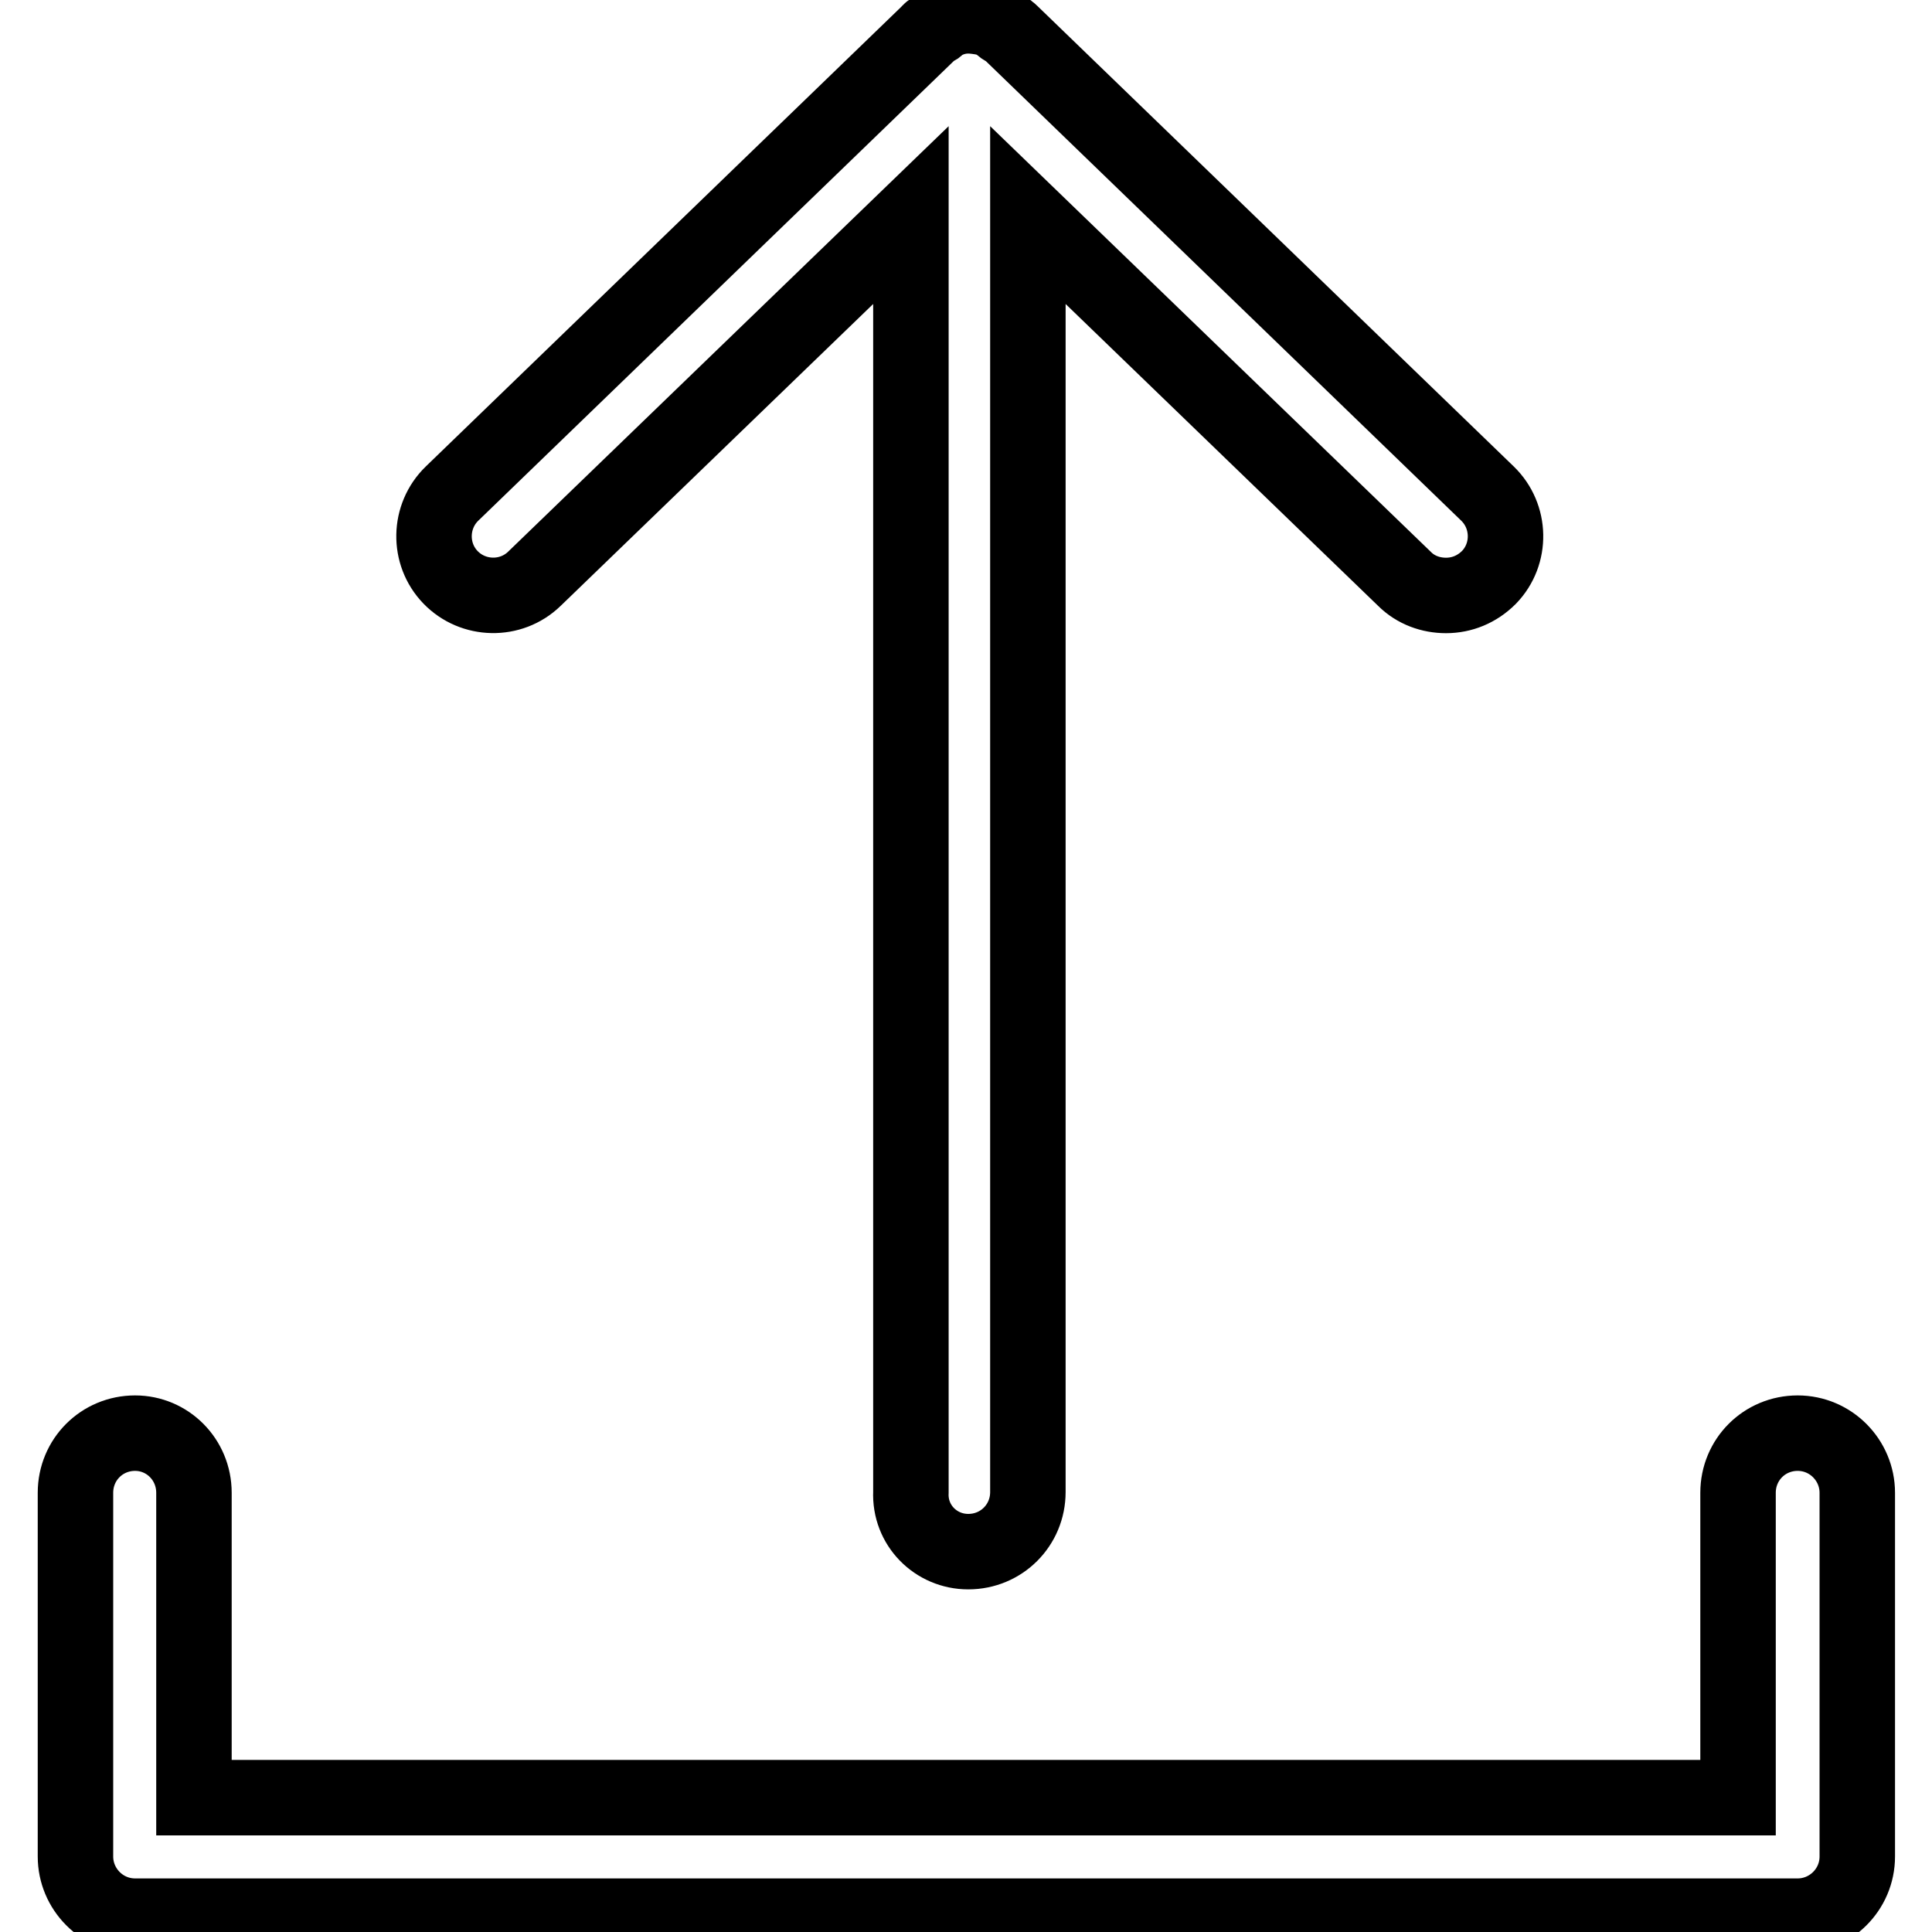
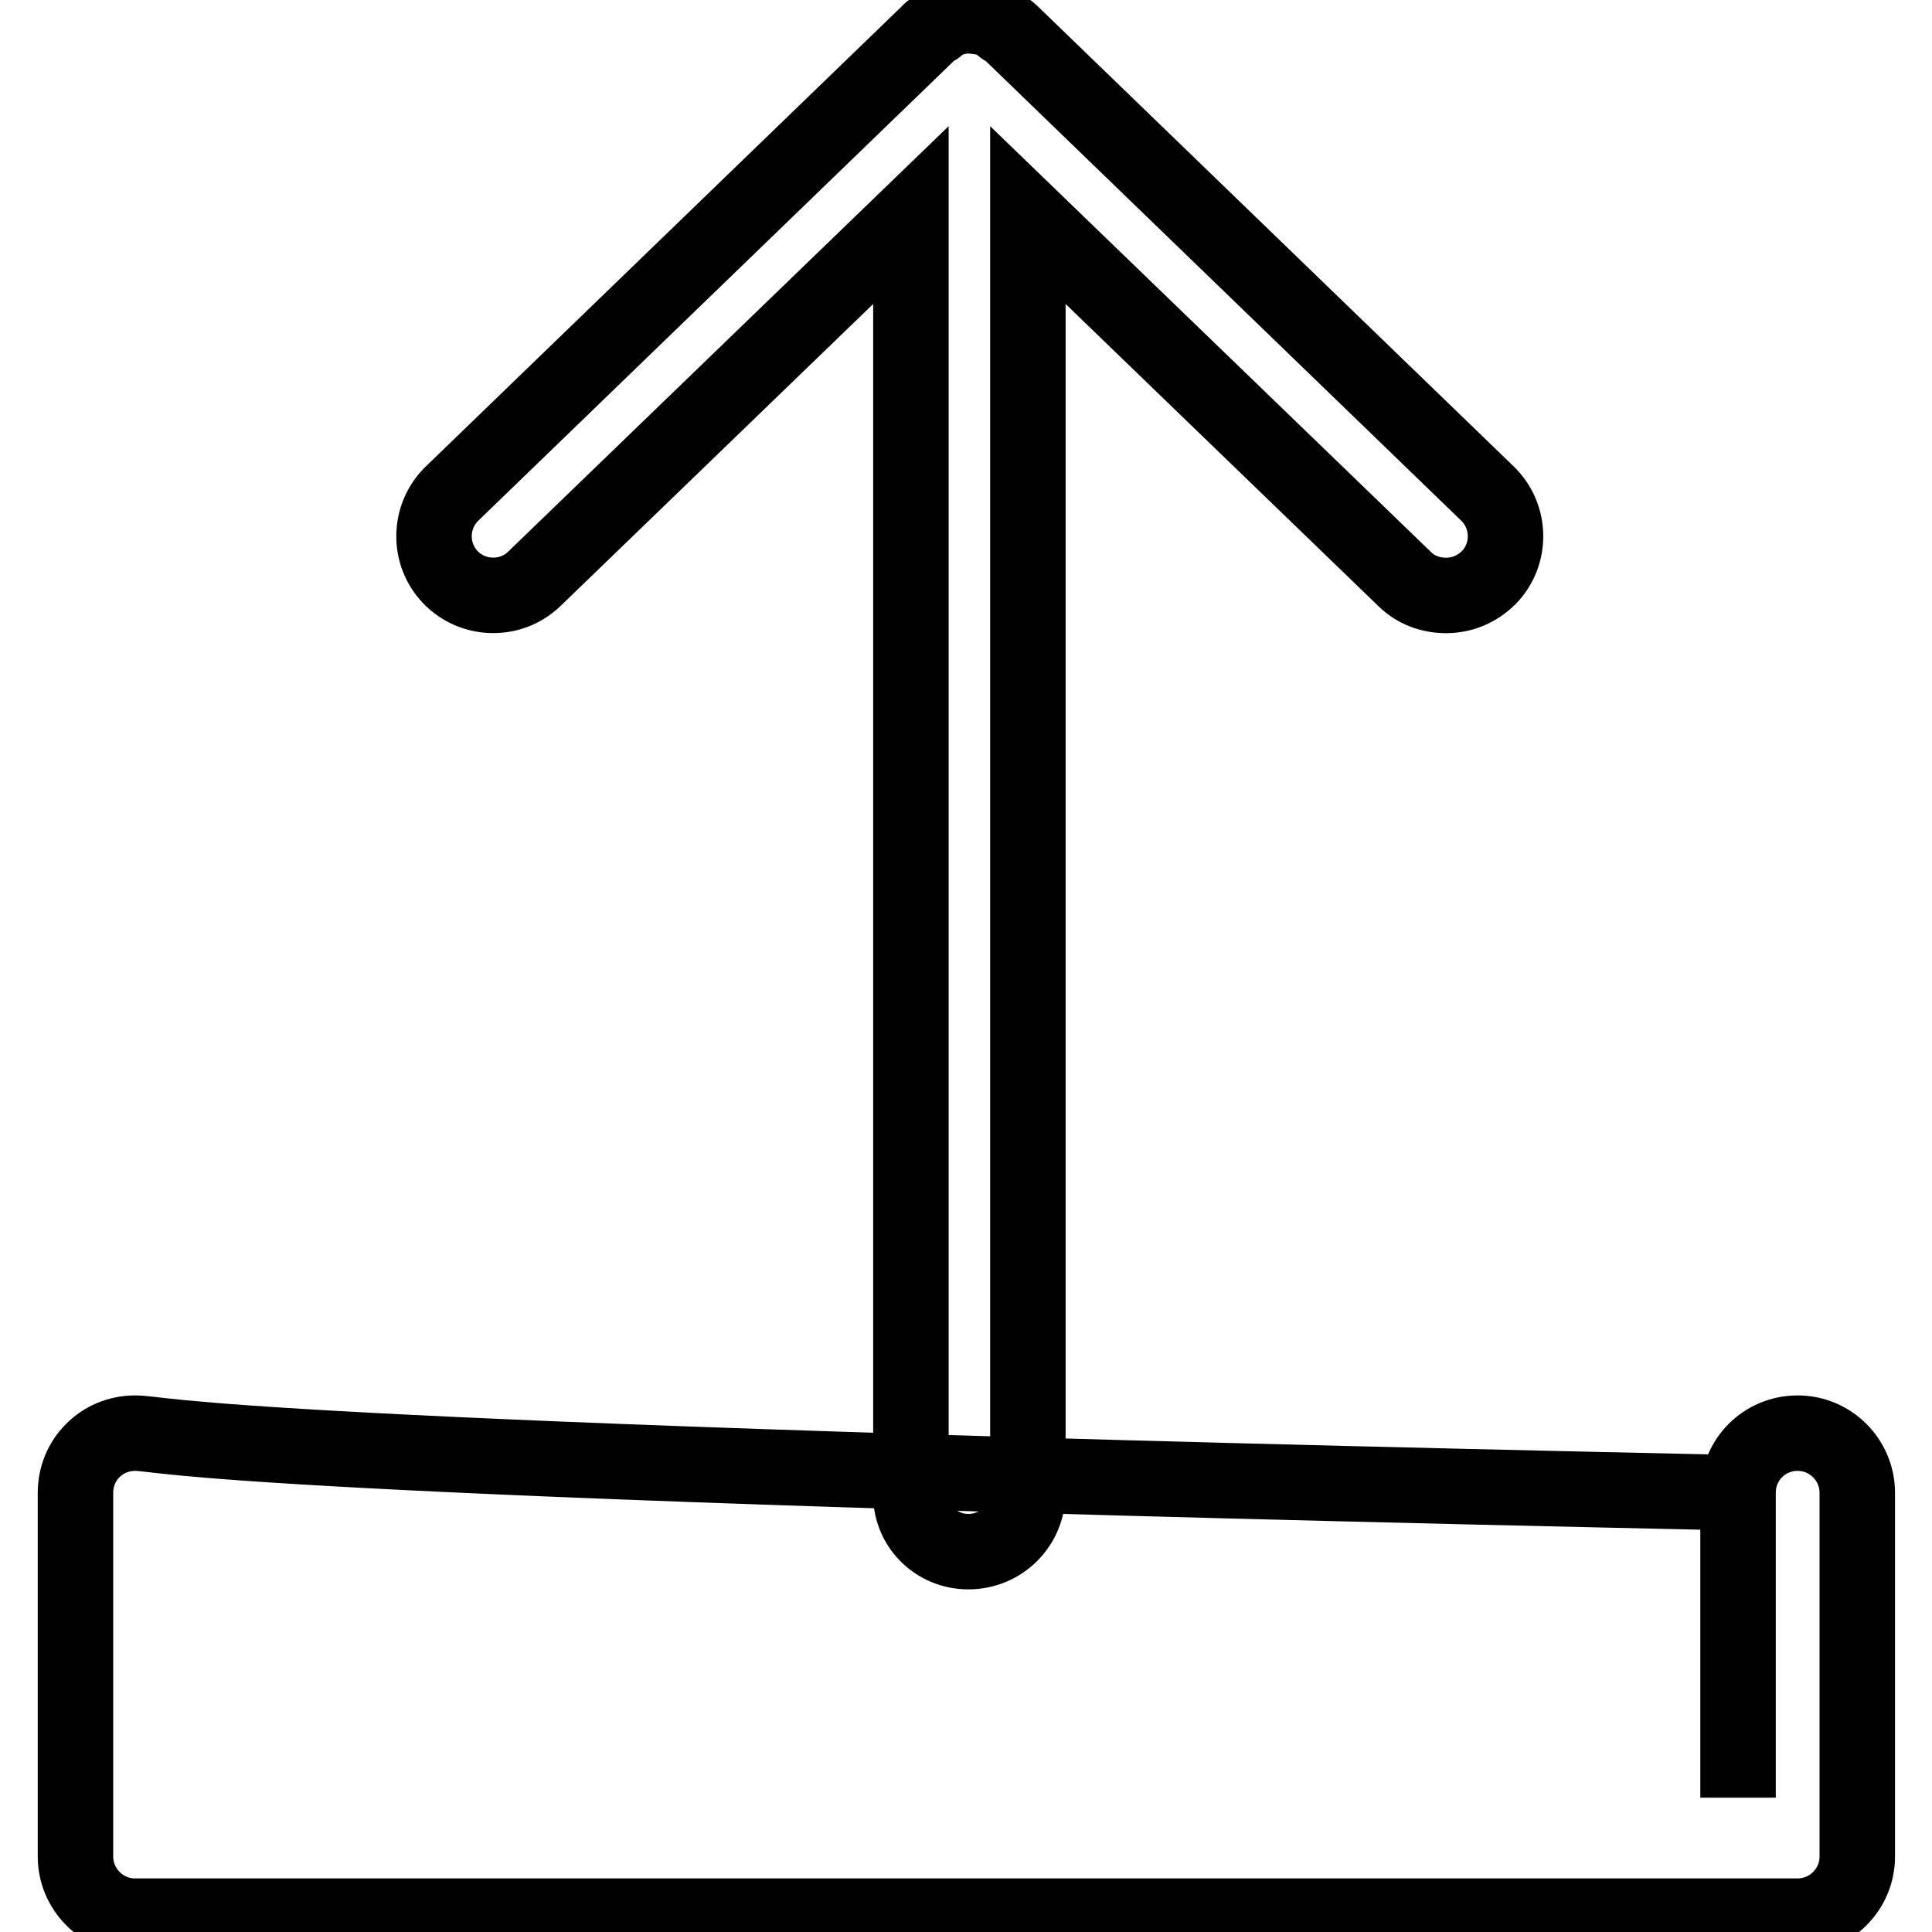
<svg xmlns="http://www.w3.org/2000/svg" version="1.1" x="0px" y="0px" viewBox="0 0 256 256" enable-background="new 0 0 256 256" xml:space="preserve">
  <g>
-     <path stroke-width="10" fill-opacity="0" stroke="#000000" d="M17.9,189.9c-4.4,0-7.9,3.5-7.9,7.9V246c0,4.3,3.5,7.9,7.9,7.9h220.3c4.3,0,7.9-3.5,7.9-7.9v-48.2 c0-4.3-3.5-7.9-7.9-7.9c-4.4,0-7.9,3.5-7.9,7.9v40.4H25.7v-40.4C25.7,193.4,22.2,189.9,17.9,189.9z M128.3,205.6 c4.4,0,7.9-3.5,7.9-7.9V28.5l49.9,48.2c1.5,1.5,3.5,2.2,5.5,2.2c2.1,0,4.1-0.8,5.7-2.4c3-3.1,2.9-8.1-0.2-11.1l-63.1-61 c0,0,0,0,0,0l-0.1-0.1c-0.3-0.3-0.6-0.4-0.9-0.6c-0.5-0.4-1-0.8-1.5-1c-0.9-0.4-1.8-0.5-2.8-0.6c-0.1,0-0.1,0-0.2,0s-0.1,0-0.2,0 c-1,0-1.9,0.2-2.8,0.6c-0.6,0.2-1,0.6-1.5,1c-0.3,0.2-0.7,0.3-0.9,0.6l-0.1,0.1c0,0,0,0,0,0l-63.1,61c-3.1,3-3.2,8-0.2,11.1 c3,3.1,8,3.2,11.1,0.2l49.9-48.2v169.2C120.5,202.1,124,205.6,128.3,205.6z" />
+     <path stroke-width="10" fill-opacity="0" stroke="#000000" d="M17.9,189.9c-4.4,0-7.9,3.5-7.9,7.9V246c0,4.3,3.5,7.9,7.9,7.9h220.3c4.3,0,7.9-3.5,7.9-7.9v-48.2 c0-4.3-3.5-7.9-7.9-7.9c-4.4,0-7.9,3.5-7.9,7.9v40.4v-40.4C25.7,193.4,22.2,189.9,17.9,189.9z M128.3,205.6 c4.4,0,7.9-3.5,7.9-7.9V28.5l49.9,48.2c1.5,1.5,3.5,2.2,5.5,2.2c2.1,0,4.1-0.8,5.7-2.4c3-3.1,2.9-8.1-0.2-11.1l-63.1-61 c0,0,0,0,0,0l-0.1-0.1c-0.3-0.3-0.6-0.4-0.9-0.6c-0.5-0.4-1-0.8-1.5-1c-0.9-0.4-1.8-0.5-2.8-0.6c-0.1,0-0.1,0-0.2,0s-0.1,0-0.2,0 c-1,0-1.9,0.2-2.8,0.6c-0.6,0.2-1,0.6-1.5,1c-0.3,0.2-0.7,0.3-0.9,0.6l-0.1,0.1c0,0,0,0,0,0l-63.1,61c-3.1,3-3.2,8-0.2,11.1 c3,3.1,8,3.2,11.1,0.2l49.9-48.2v169.2C120.5,202.1,124,205.6,128.3,205.6z" />
  </g>
</svg>